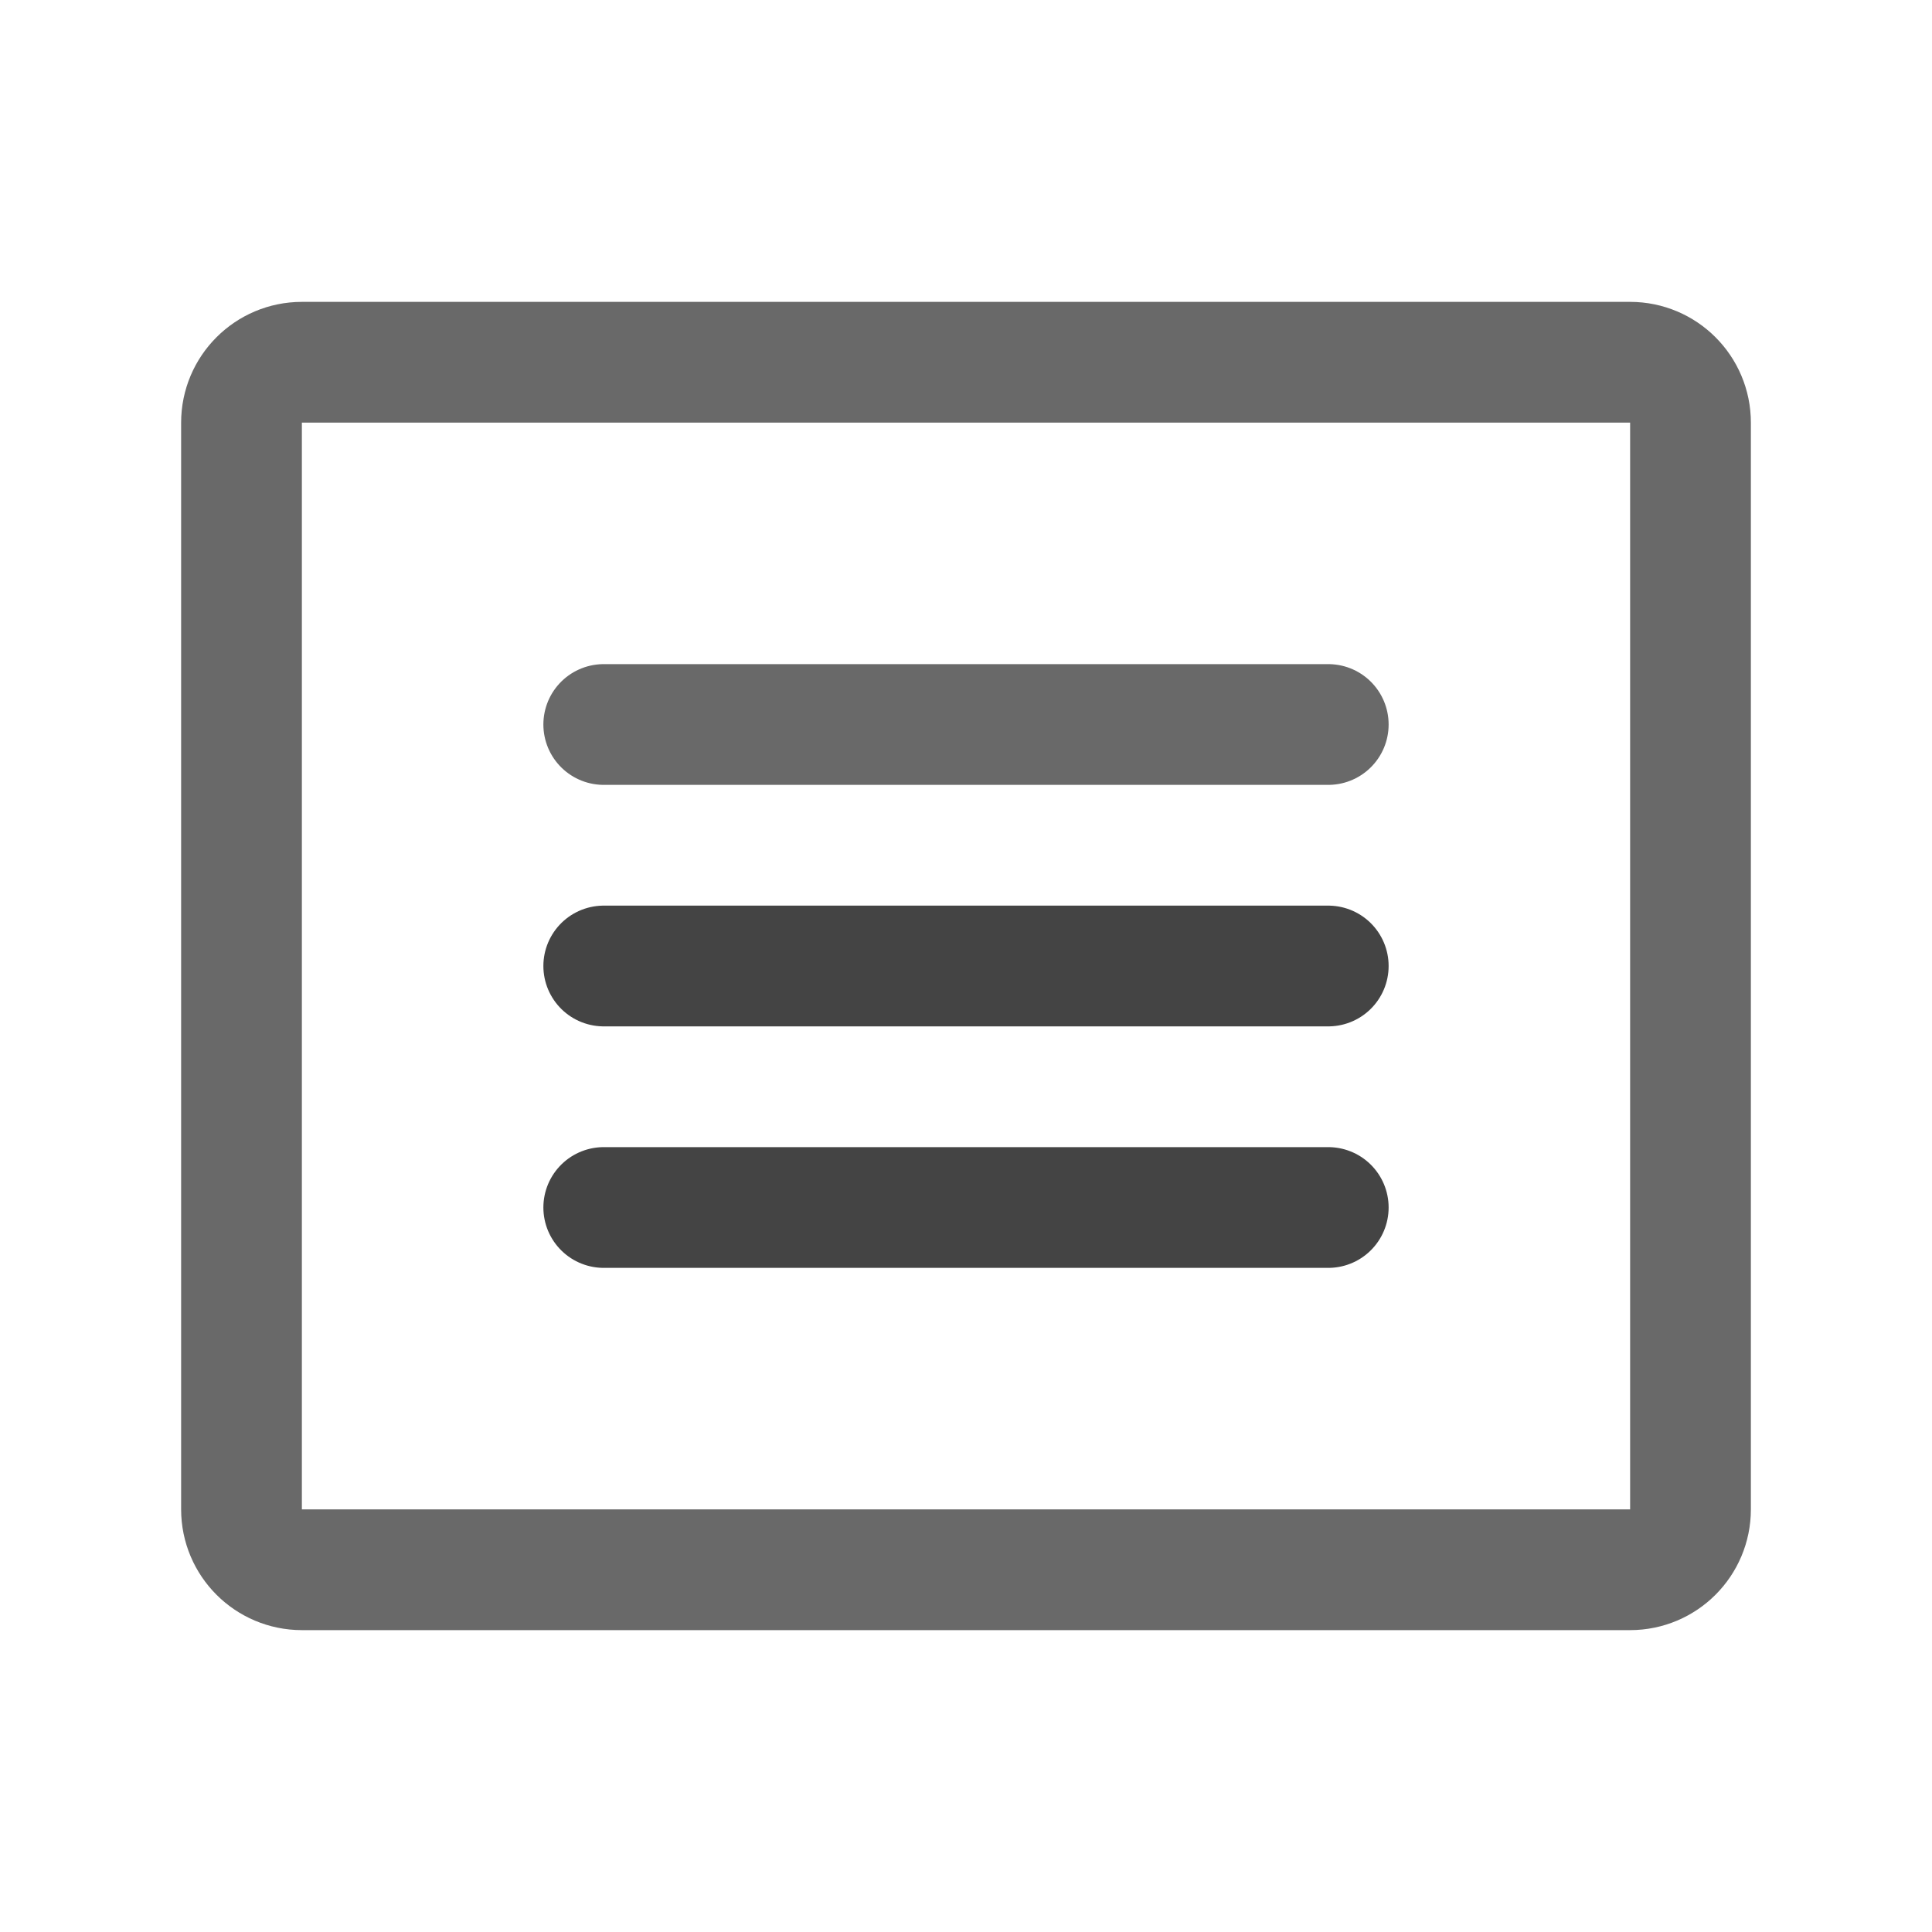
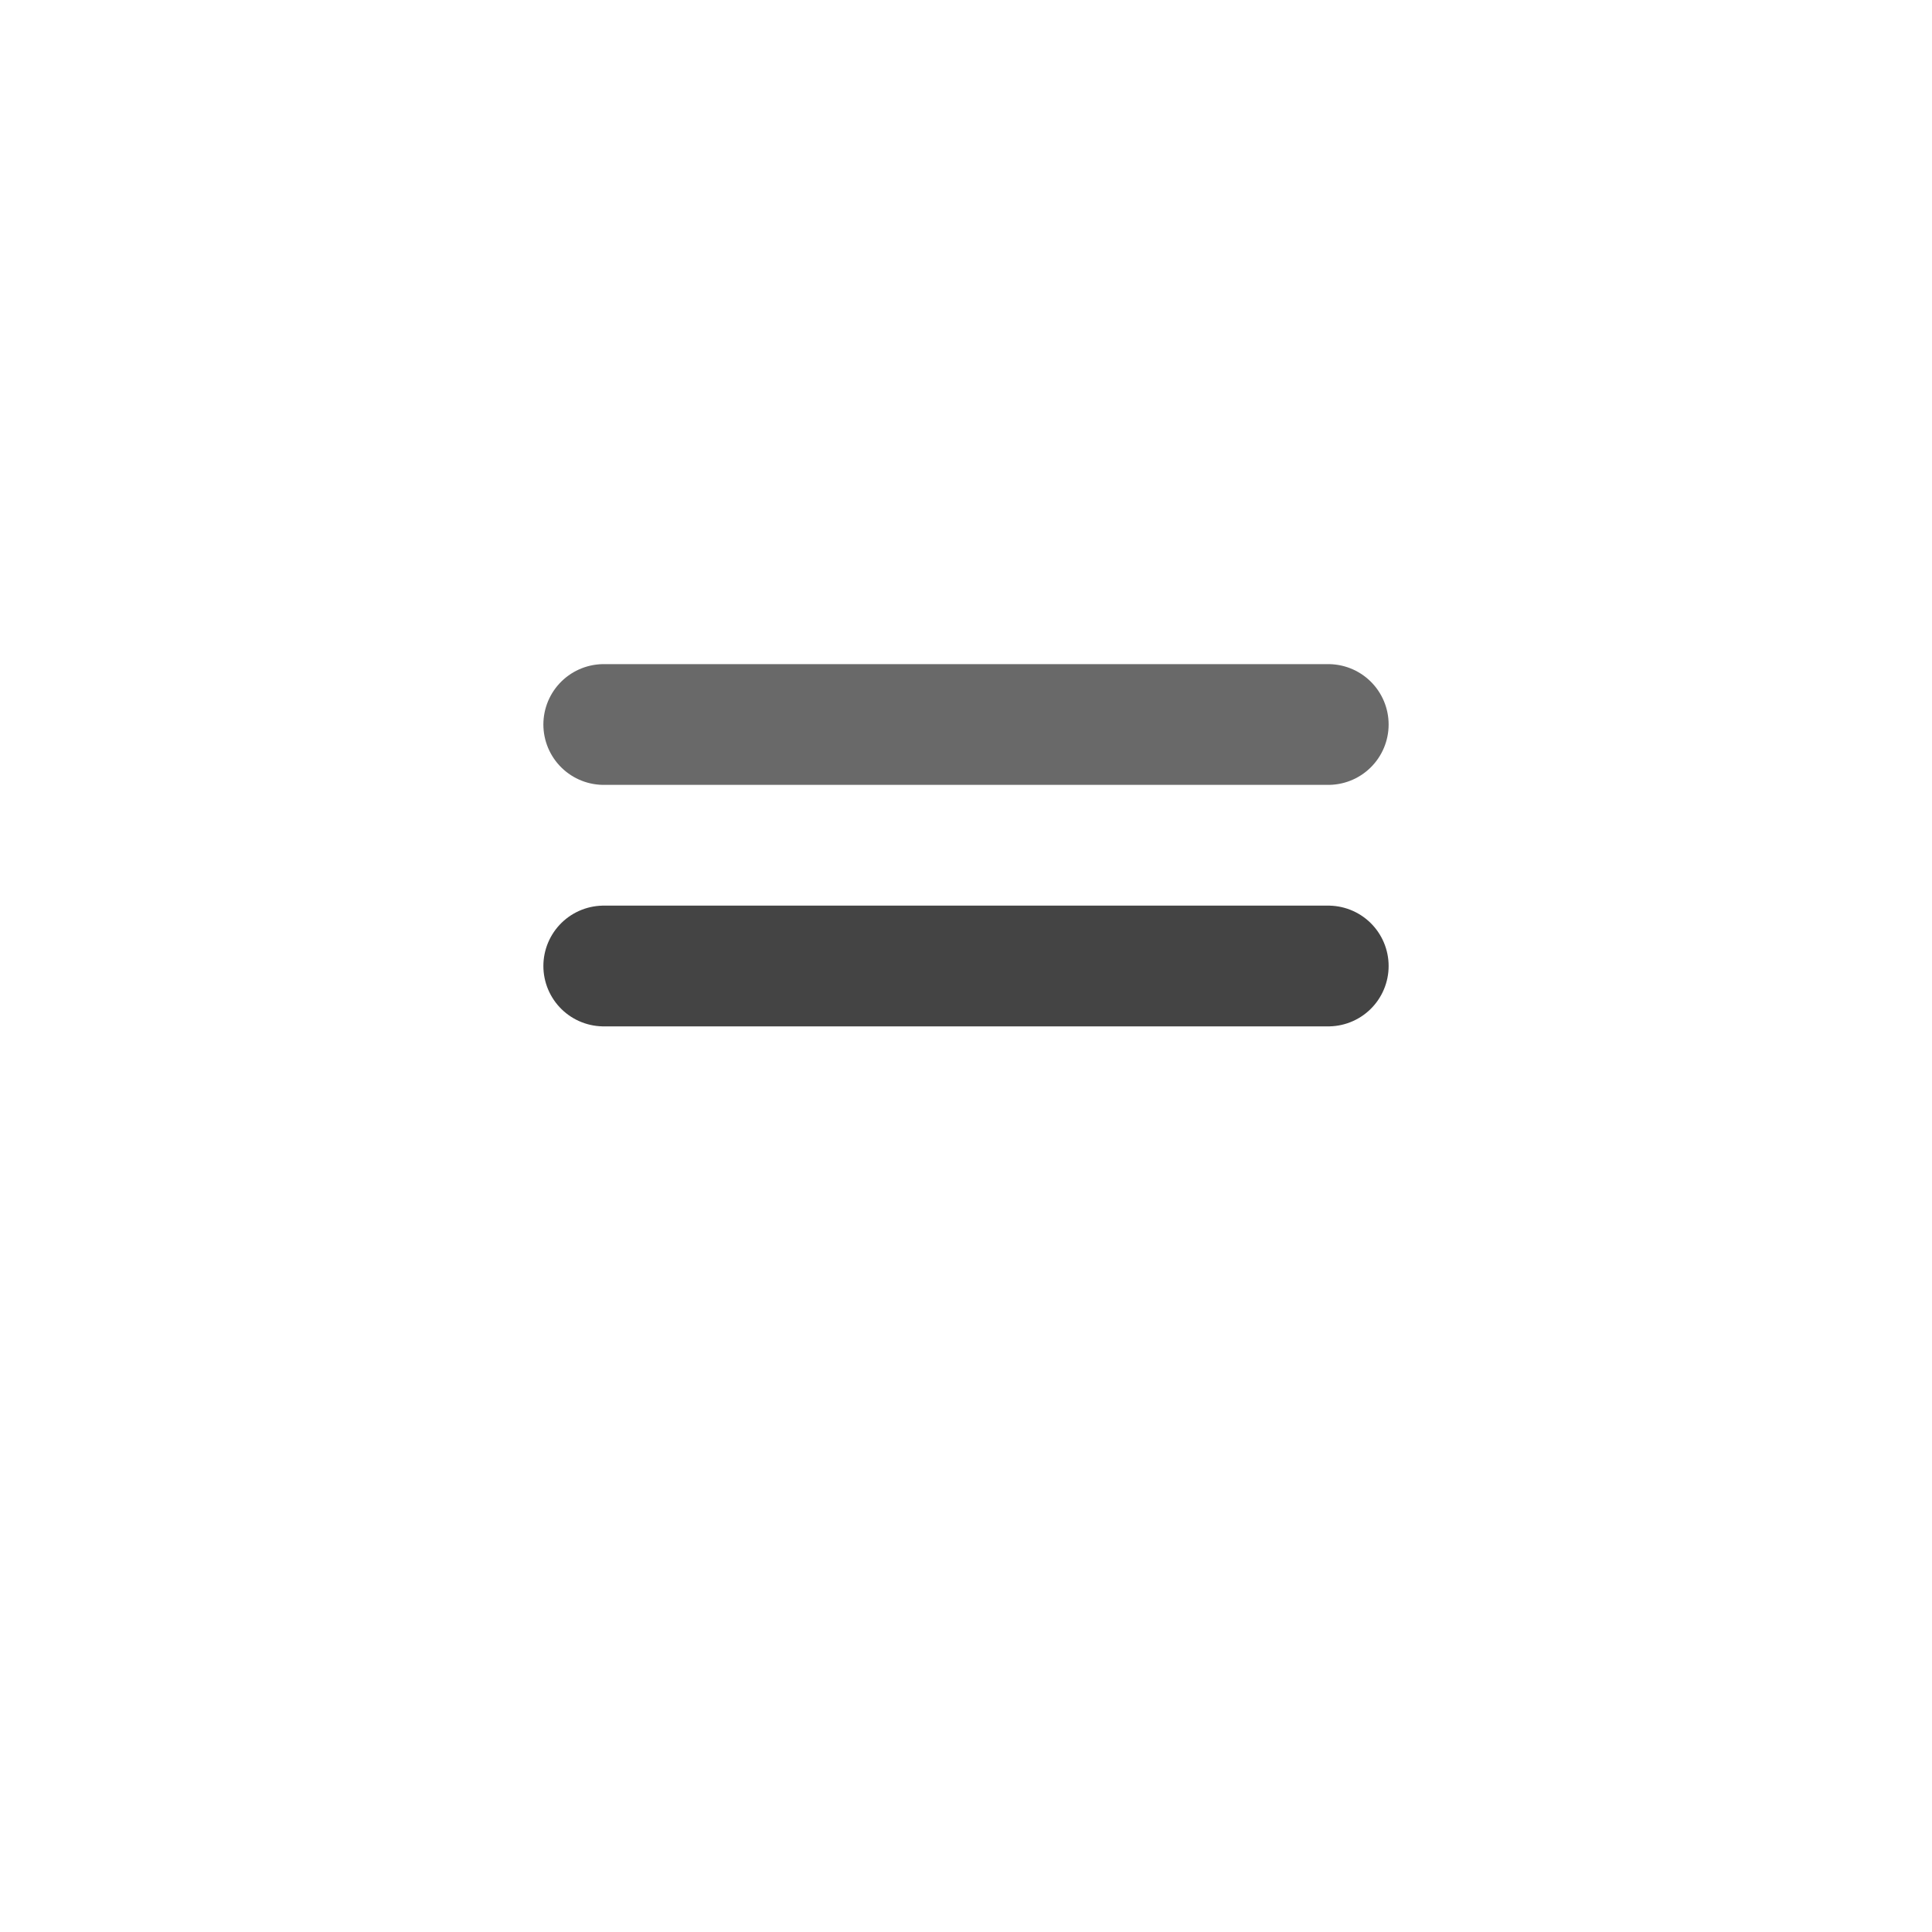
<svg xmlns="http://www.w3.org/2000/svg" width="24" height="24" viewBox="0 0 24 24" fill="none">
  <g clip-path="url(#clip0_230_2317)">
-     <path d="M20.25 4.5H3.75C3.336 4.5 3 4.836 3 5.25V18.75C3 19.164 3.336 19.5 3.75 19.5H20.25C20.664 19.5 21 19.164 21 18.75V5.25C21 4.836 20.664 4.5 20.25 4.5Z" stroke="#696969" stroke-width="1.5" stroke-linecap="round" stroke-linejoin="round" />
    <path d="M7.5 9H16.5" stroke="#696969" stroke-width="1.5" stroke-linecap="round" stroke-linejoin="round" />
    <path d="M7.5 12H16.5" stroke="#444444" stroke-width="1.5" stroke-linecap="round" stroke-linejoin="round" />
-     <path d="M7.5 15H16.5" stroke="#444444" stroke-width="1.5" stroke-linecap="round" stroke-linejoin="round" />
  </g>
  <defs>
    <clipPath id="clip0_230_2317">
      <rect width="24" height="24" fill="white" />
    </clipPath>
  </defs>
</svg>